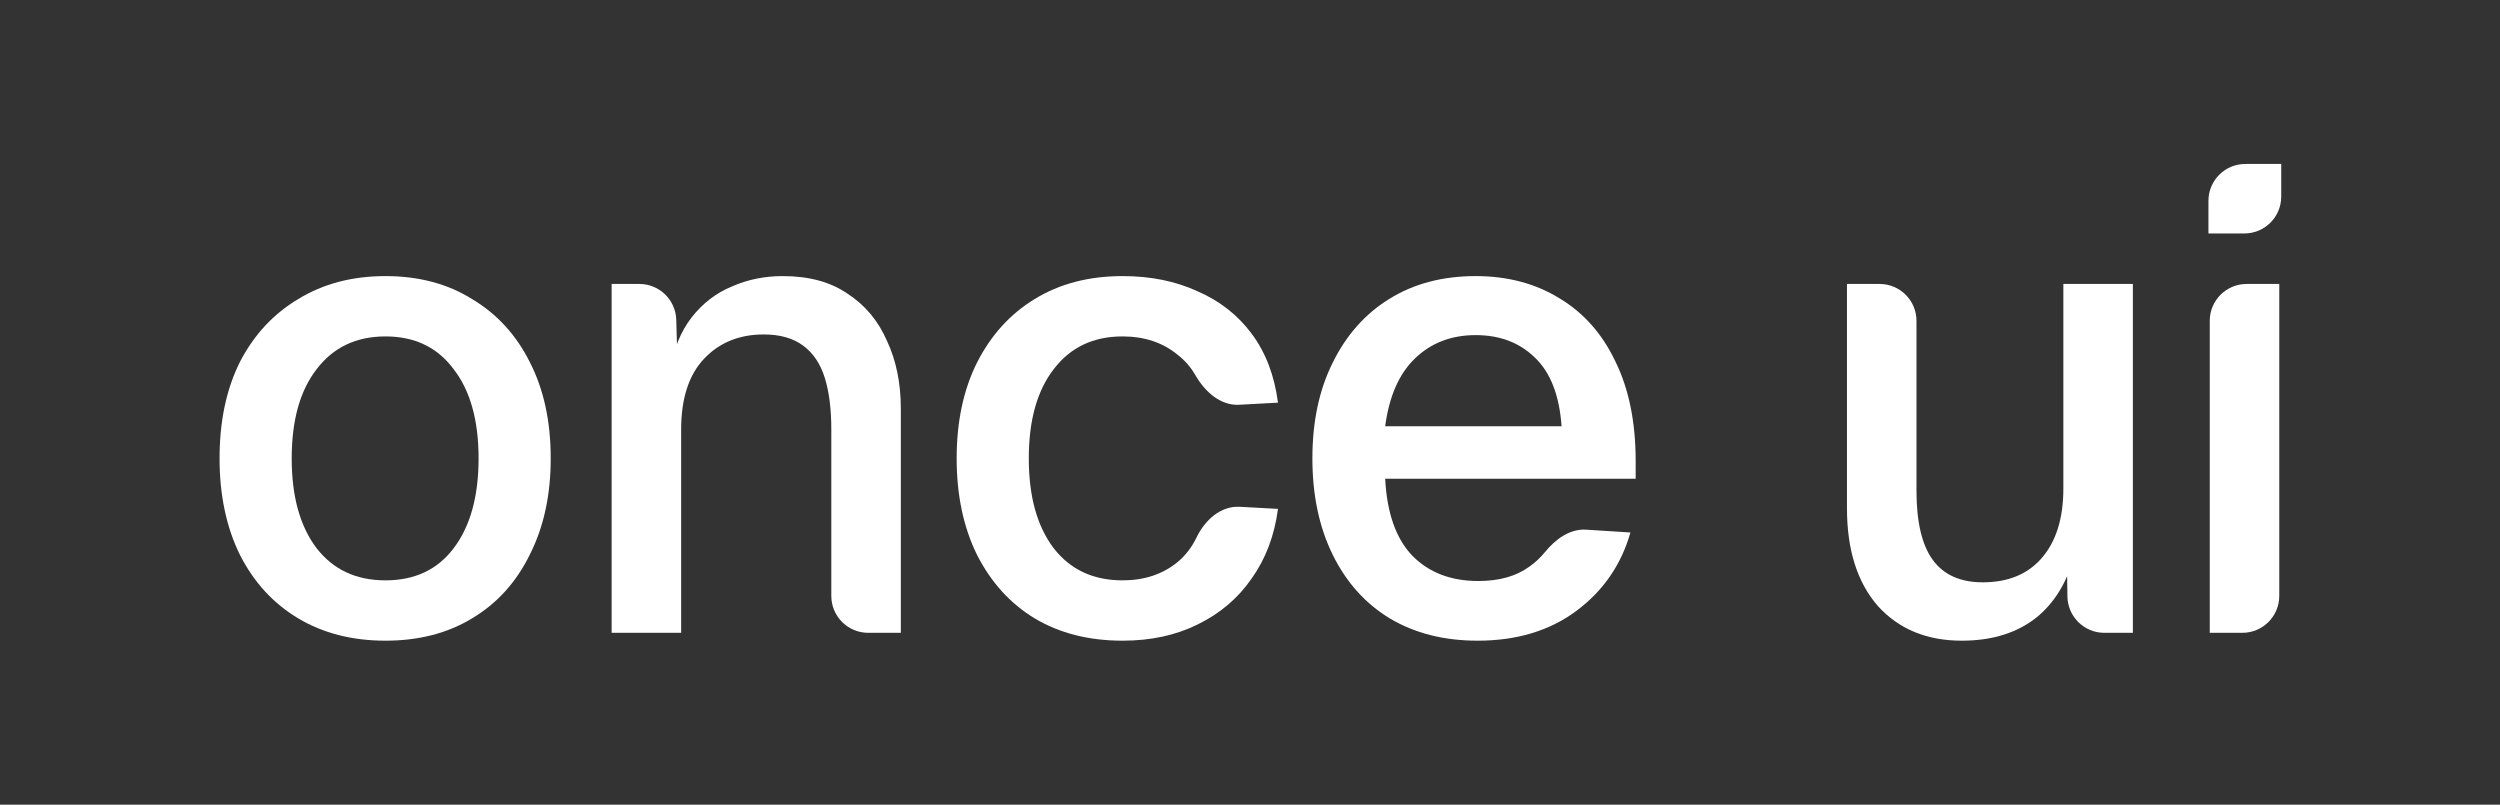
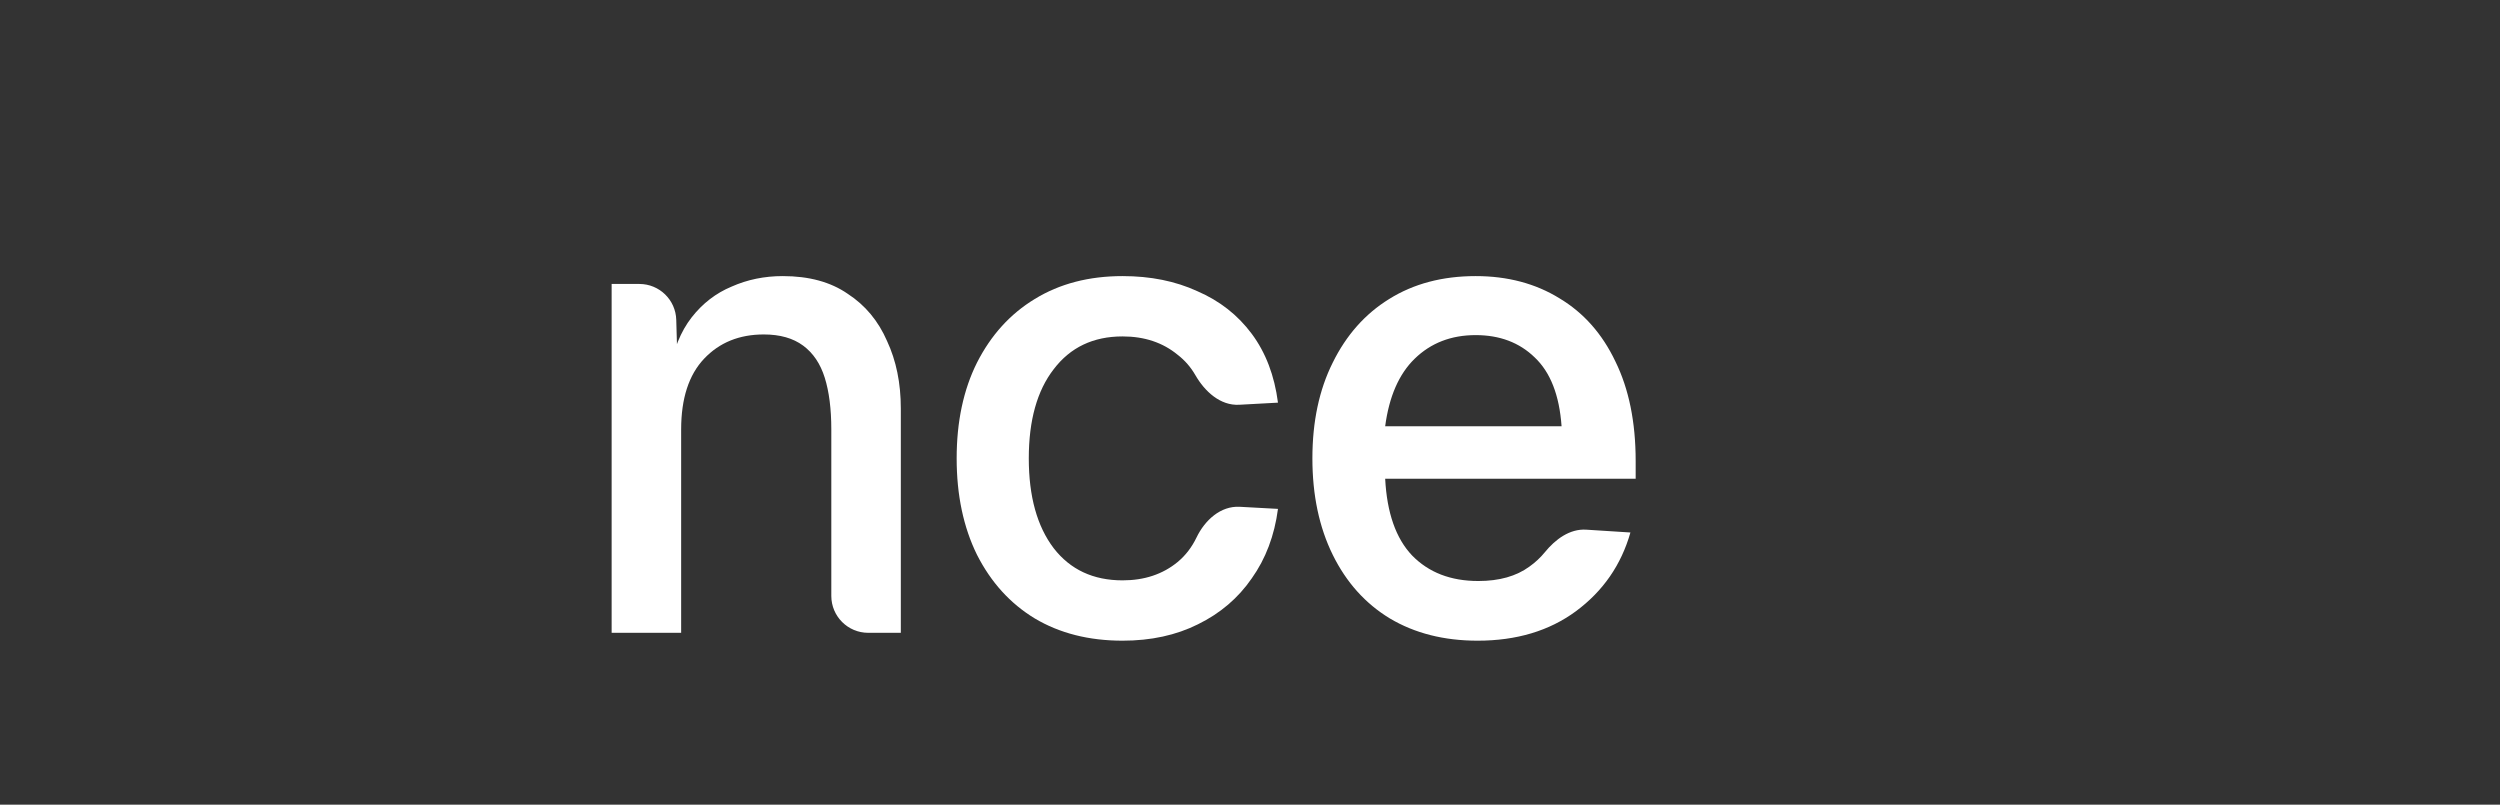
<svg xmlns="http://www.w3.org/2000/svg" width="1830" height="589" viewBox="0 0 1830 589" fill="none">
  <rect x="0" y="0" width="1830" height="589" fill="#333333" stroke="none" />
-   <path d="M1617.54 463.22V234.86C1617.54 219.948 1629.62 207.86 1644.54 207.86H1668.42V436.22C1668.42 451.131 1656.33 463.22 1641.42 463.22H1617.54ZM1616.58 170.9V147.02C1616.58 132.108 1628.66 120.02 1643.58 120.02H1669.86V143.9C1669.86 158.811 1657.77 170.9 1642.86 170.9H1616.58Z" fill="white" />
-   <path d="M1435.98 468.979C1410.38 468.979 1389.9 460.499 1374.54 443.539C1359.5 426.259 1351.98 402.419 1351.98 372.019V207.859H1375.86C1390.77 207.859 1402.86 219.948 1402.86 234.859V359.059C1402.86 382.099 1406.86 399.059 1414.86 409.939C1422.86 420.819 1435.02 426.259 1451.34 426.259C1469.9 426.259 1484.3 420.339 1494.54 408.499C1505.1 396.339 1510.38 379.379 1510.38 357.619V207.859H1561.26V463.219H1540.35C1525.59 463.219 1513.57 451.367 1513.36 436.608L1512.78 396.499L1519.98 399.379C1515.5 421.779 1506.06 439.059 1491.66 451.219C1477.26 463.059 1458.7 468.979 1435.98 468.979Z" fill="white" />
  <path d="M1081.63 468.98C1056.99 468.98 1035.55 463.54 1017.31 452.66C999.394 441.78 985.474 426.26 975.554 406.1C965.634 385.94 960.674 362.42 960.674 335.54C960.674 308.66 965.634 285.3 975.554 265.46C985.474 245.3 999.234 229.78 1016.83 218.9C1034.75 207.7 1055.87 202.1 1080.19 202.1C1103.55 202.1 1124.03 207.54 1141.63 218.42C1159.23 228.98 1172.83 244.34 1182.43 264.5C1192.35 284.66 1197.31 308.98 1197.31 337.46V350.42H1013.95C1015.23 375.38 1021.79 394.1 1033.63 406.58C1045.79 419.06 1061.95 425.3 1082.11 425.3C1097.47 425.3 1109.95 421.78 1119.55 414.74C1123.85 411.687 1127.61 408.184 1130.83 404.23C1138.47 394.849 1149.01 386.95 1161.08 387.718L1193.47 389.78C1186.75 413.46 1173.47 432.66 1153.63 447.38C1134.11 461.78 1110.11 468.98 1081.63 468.98ZM1013.95 312.02H1143.07C1141.47 289.3 1134.91 272.5 1123.39 261.62C1112.19 250.74 1097.79 245.3 1080.19 245.3C1062.27 245.3 1047.39 251.06 1035.55 262.58C1024.03 273.78 1016.83 290.26 1013.95 312.02Z" fill="white" />
  <path d="M821.715 468.98C797.075 468.98 775.635 463.54 757.395 452.66C739.475 441.78 725.395 426.26 715.155 406.1C705.235 385.94 700.275 362.42 700.275 335.54C700.275 308.66 705.235 285.3 715.155 265.46C725.395 245.3 739.475 229.78 757.395 218.9C775.635 207.7 797.075 202.1 821.715 202.1C842.195 202.1 860.435 205.78 876.435 213.14C892.755 220.18 906.035 230.58 916.275 244.34C926.515 258.1 932.915 274.9 935.475 294.74L907.111 296.287C893.245 297.043 881.896 286.575 874.968 274.54C871.612 268.709 867.301 263.762 862.035 259.7C851.155 250.74 837.715 246.26 821.715 246.26C800.275 246.26 783.475 254.26 771.315 270.26C759.155 285.94 753.075 307.7 753.075 335.54C753.075 363.38 759.155 385.3 771.315 401.3C783.475 416.98 800.275 424.82 821.715 424.82C837.715 424.82 851.155 420.34 862.035 411.38C867.784 406.617 872.394 400.632 875.866 393.424C881.964 380.768 893.469 370.208 907.496 370.973L935.475 372.5C932.915 392.02 926.515 408.98 916.275 423.38C906.355 437.78 893.235 448.98 876.915 456.98C860.915 464.98 842.515 468.98 821.715 468.98Z" fill="white" />
  <path d="M447.721 463.22V207.86H468.031C482.646 207.86 494.608 219.49 495.02 234.099L496.201 276.02L489.961 272.66C492.841 256.02 498.281 242.58 506.281 232.34C514.281 222.1 524.041 214.58 535.561 209.78C547.081 204.66 559.561 202.1 573.001 202.1C592.201 202.1 608.041 206.42 620.521 215.06C633.321 223.38 642.921 234.9 649.321 249.62C656.041 264.02 659.401 280.5 659.401 299.06V463.22H635.521C620.609 463.22 608.521 451.131 608.521 436.22V314.42C608.521 299.38 606.921 286.74 603.721 276.5C600.521 266.26 595.241 258.42 587.881 252.98C580.521 247.54 570.921 244.82 559.081 244.82C541.161 244.82 526.601 250.74 515.401 262.58C504.201 274.42 498.601 291.7 498.601 314.42V463.22H447.721Z" fill="white" />
-   <path d="M282.163 468.98C257.843 468.98 236.563 463.54 218.323 452.66C200.083 441.78 185.843 426.26 175.603 406.1C165.683 385.94 160.723 362.42 160.723 335.54C160.723 308.34 165.683 284.82 175.603 264.98C185.843 245.14 200.083 229.78 218.323 218.9C236.563 207.7 257.843 202.1 282.163 202.1C306.483 202.1 327.603 207.7 345.523 218.9C363.763 229.78 377.843 245.14 387.763 264.98C398.003 284.82 403.123 308.34 403.123 335.54C403.123 362.42 398.003 385.94 387.763 406.1C377.843 426.26 363.763 441.78 345.523 452.66C327.603 463.54 306.483 468.98 282.163 468.98ZM282.163 424.82C303.603 424.82 320.243 416.98 332.083 401.3C344.243 385.3 350.323 363.38 350.323 335.54C350.323 307.7 344.243 285.94 332.083 270.26C320.243 254.26 303.603 246.26 282.163 246.26C260.723 246.26 243.923 254.26 231.763 270.26C219.603 285.94 213.523 307.7 213.523 335.54C213.523 363.38 219.603 385.3 231.763 401.3C243.923 416.98 260.723 424.82 282.163 424.82Z" fill="white" />
</svg>